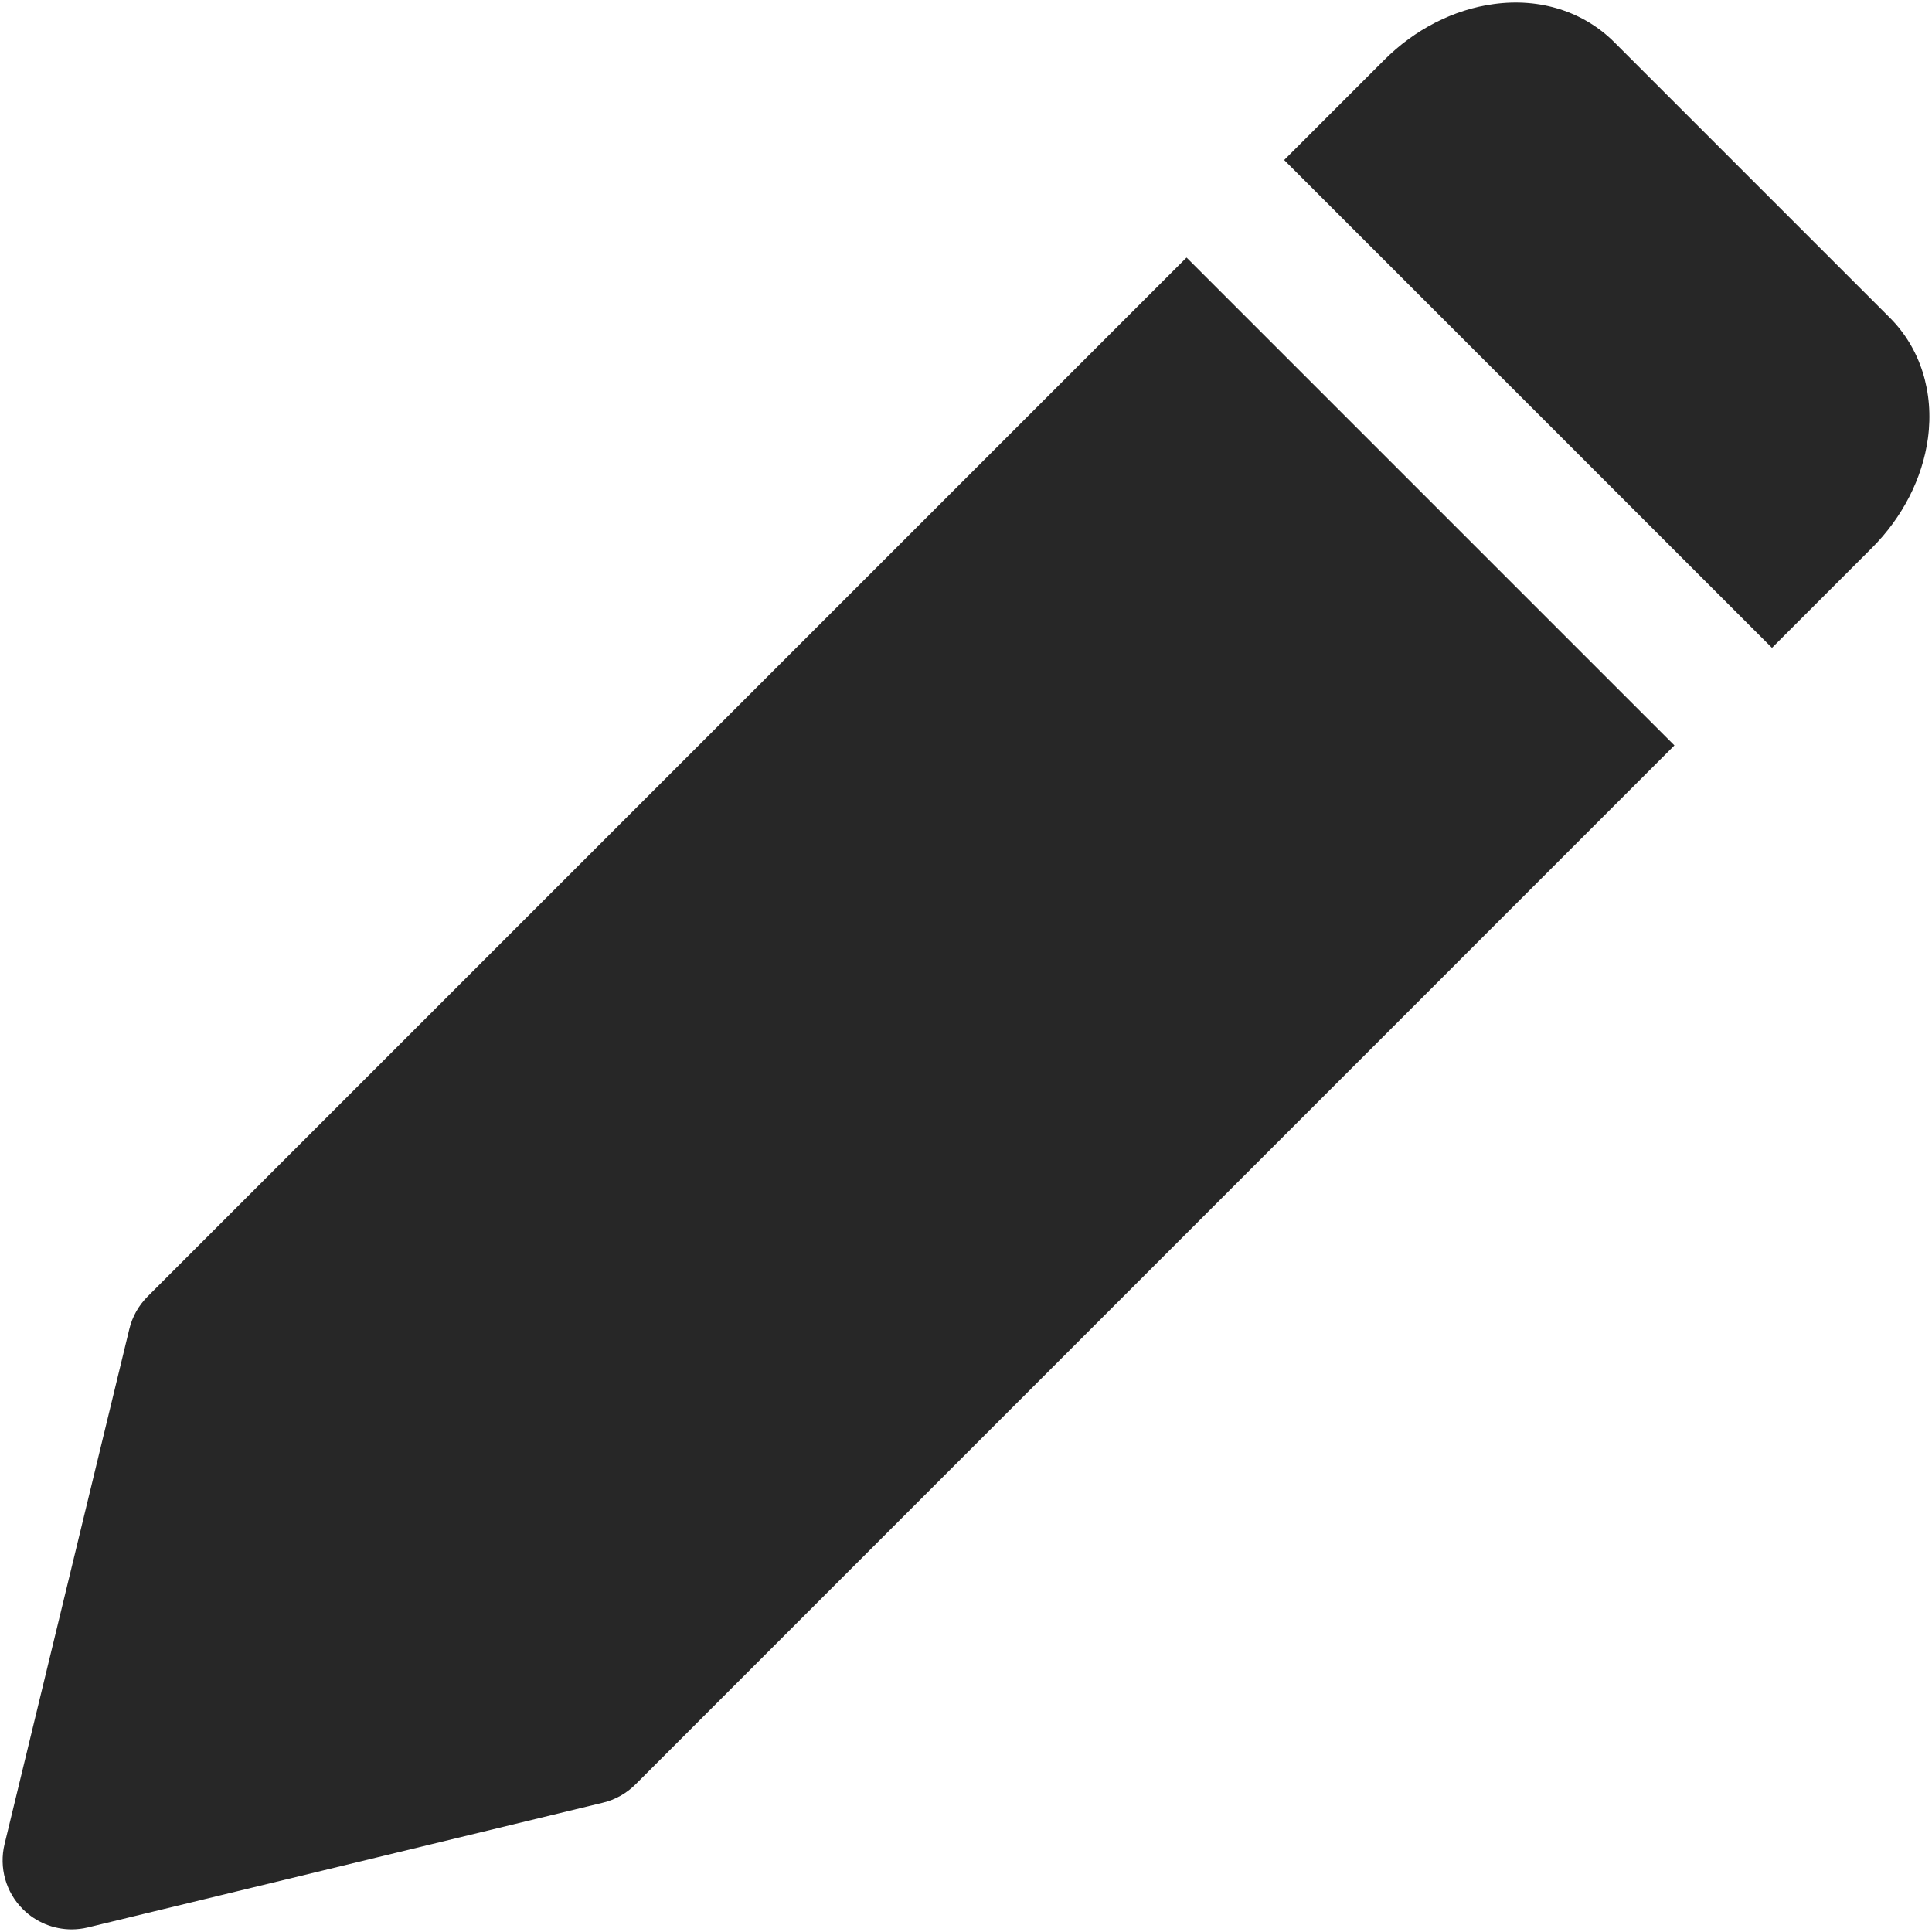
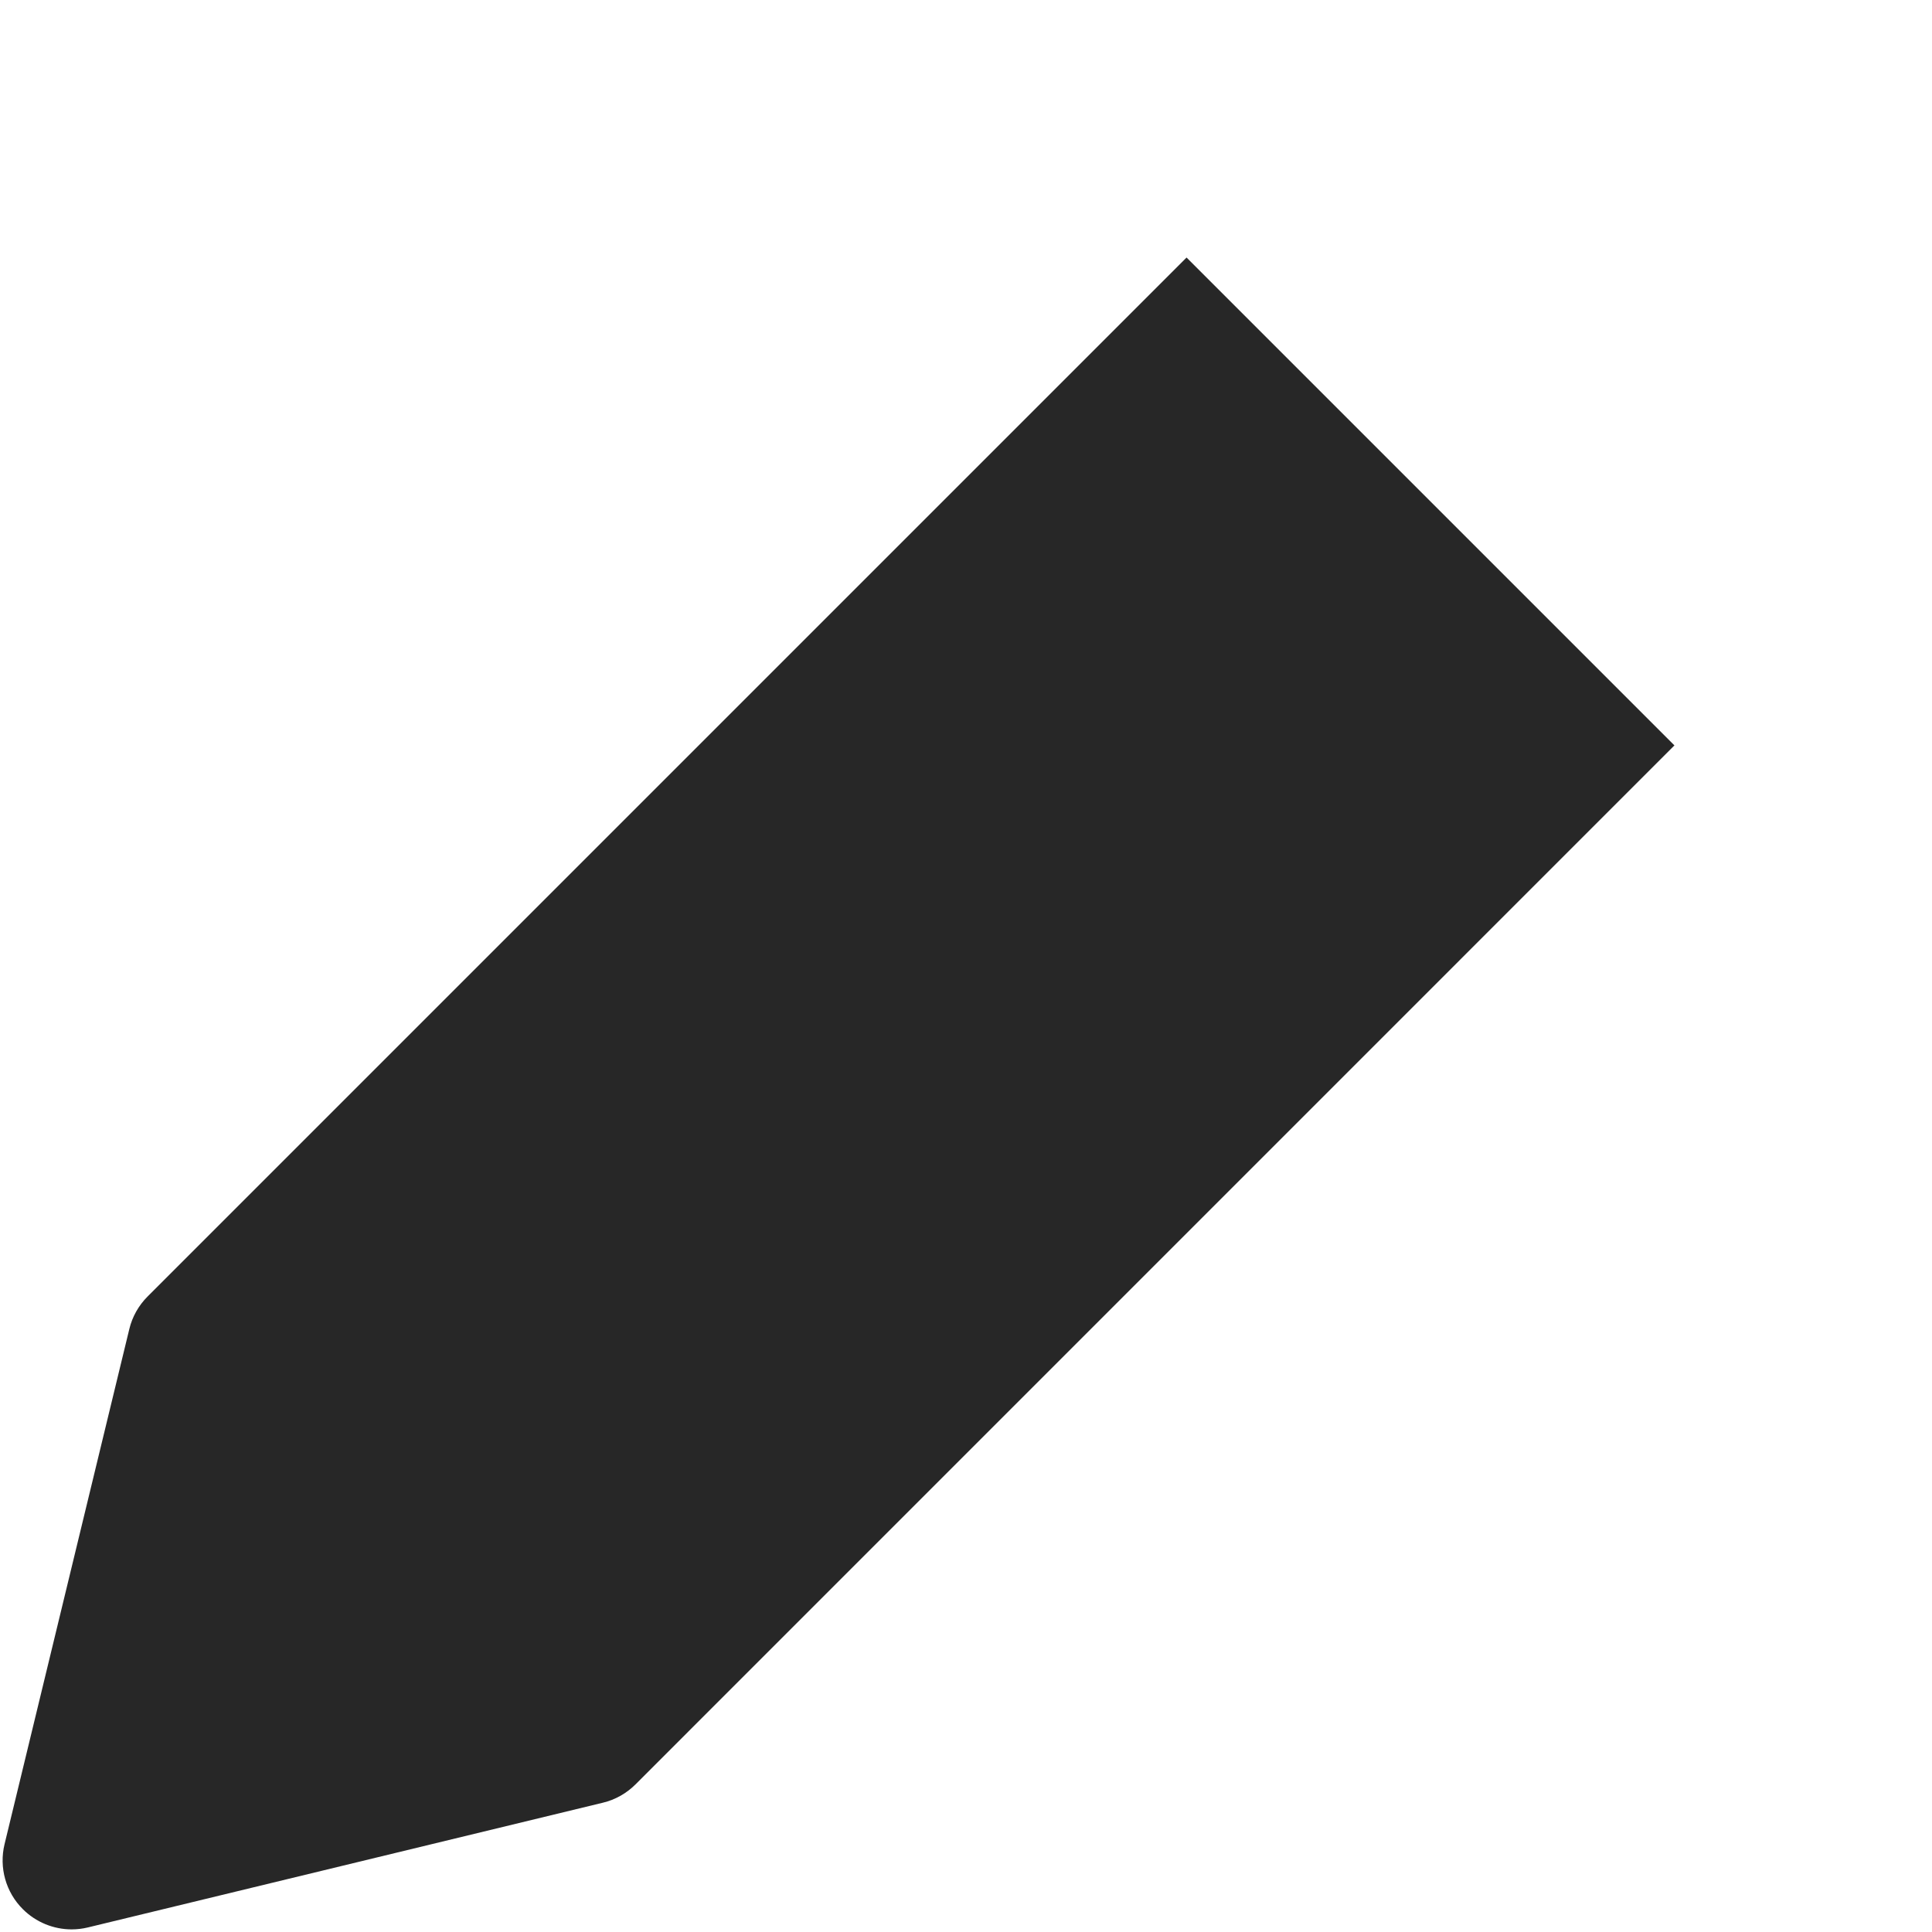
<svg xmlns="http://www.w3.org/2000/svg" fill="#272727" height="28" preserveAspectRatio="xMidYMid meet" version="1" viewBox="2.0 2.0 28.0 28.0" width="28" zoomAndPan="magnify">
  <g>
    <g id="change1_1">
      <path d="M19.196,5.733L4.139,20.79c-.13,.13-.222,.293-.265,.472l-1.808,7.465c-.082,.339,.018,.696,.265,.942,.189,.189,.445,.293,.707,.293,.078,0,.157-.009,.235-.028l7.465-1.808c.179-.043,.342-.135,.472-.265l15.057-15.058-7.07-7.07Z" />
-       <path d="M29.389,6.605l-3.994-3.994c-.441-.441-1.073-.646-1.748-.552-.579,.078-1.143,.366-1.588,.812l-1.448,1.448,7.07,7.07,1.448-1.448c.445-.445,.733-1.009,.812-1.588,.091-.67-.11-1.307-.552-1.748Z" />
    </g>
  </g>
</svg>